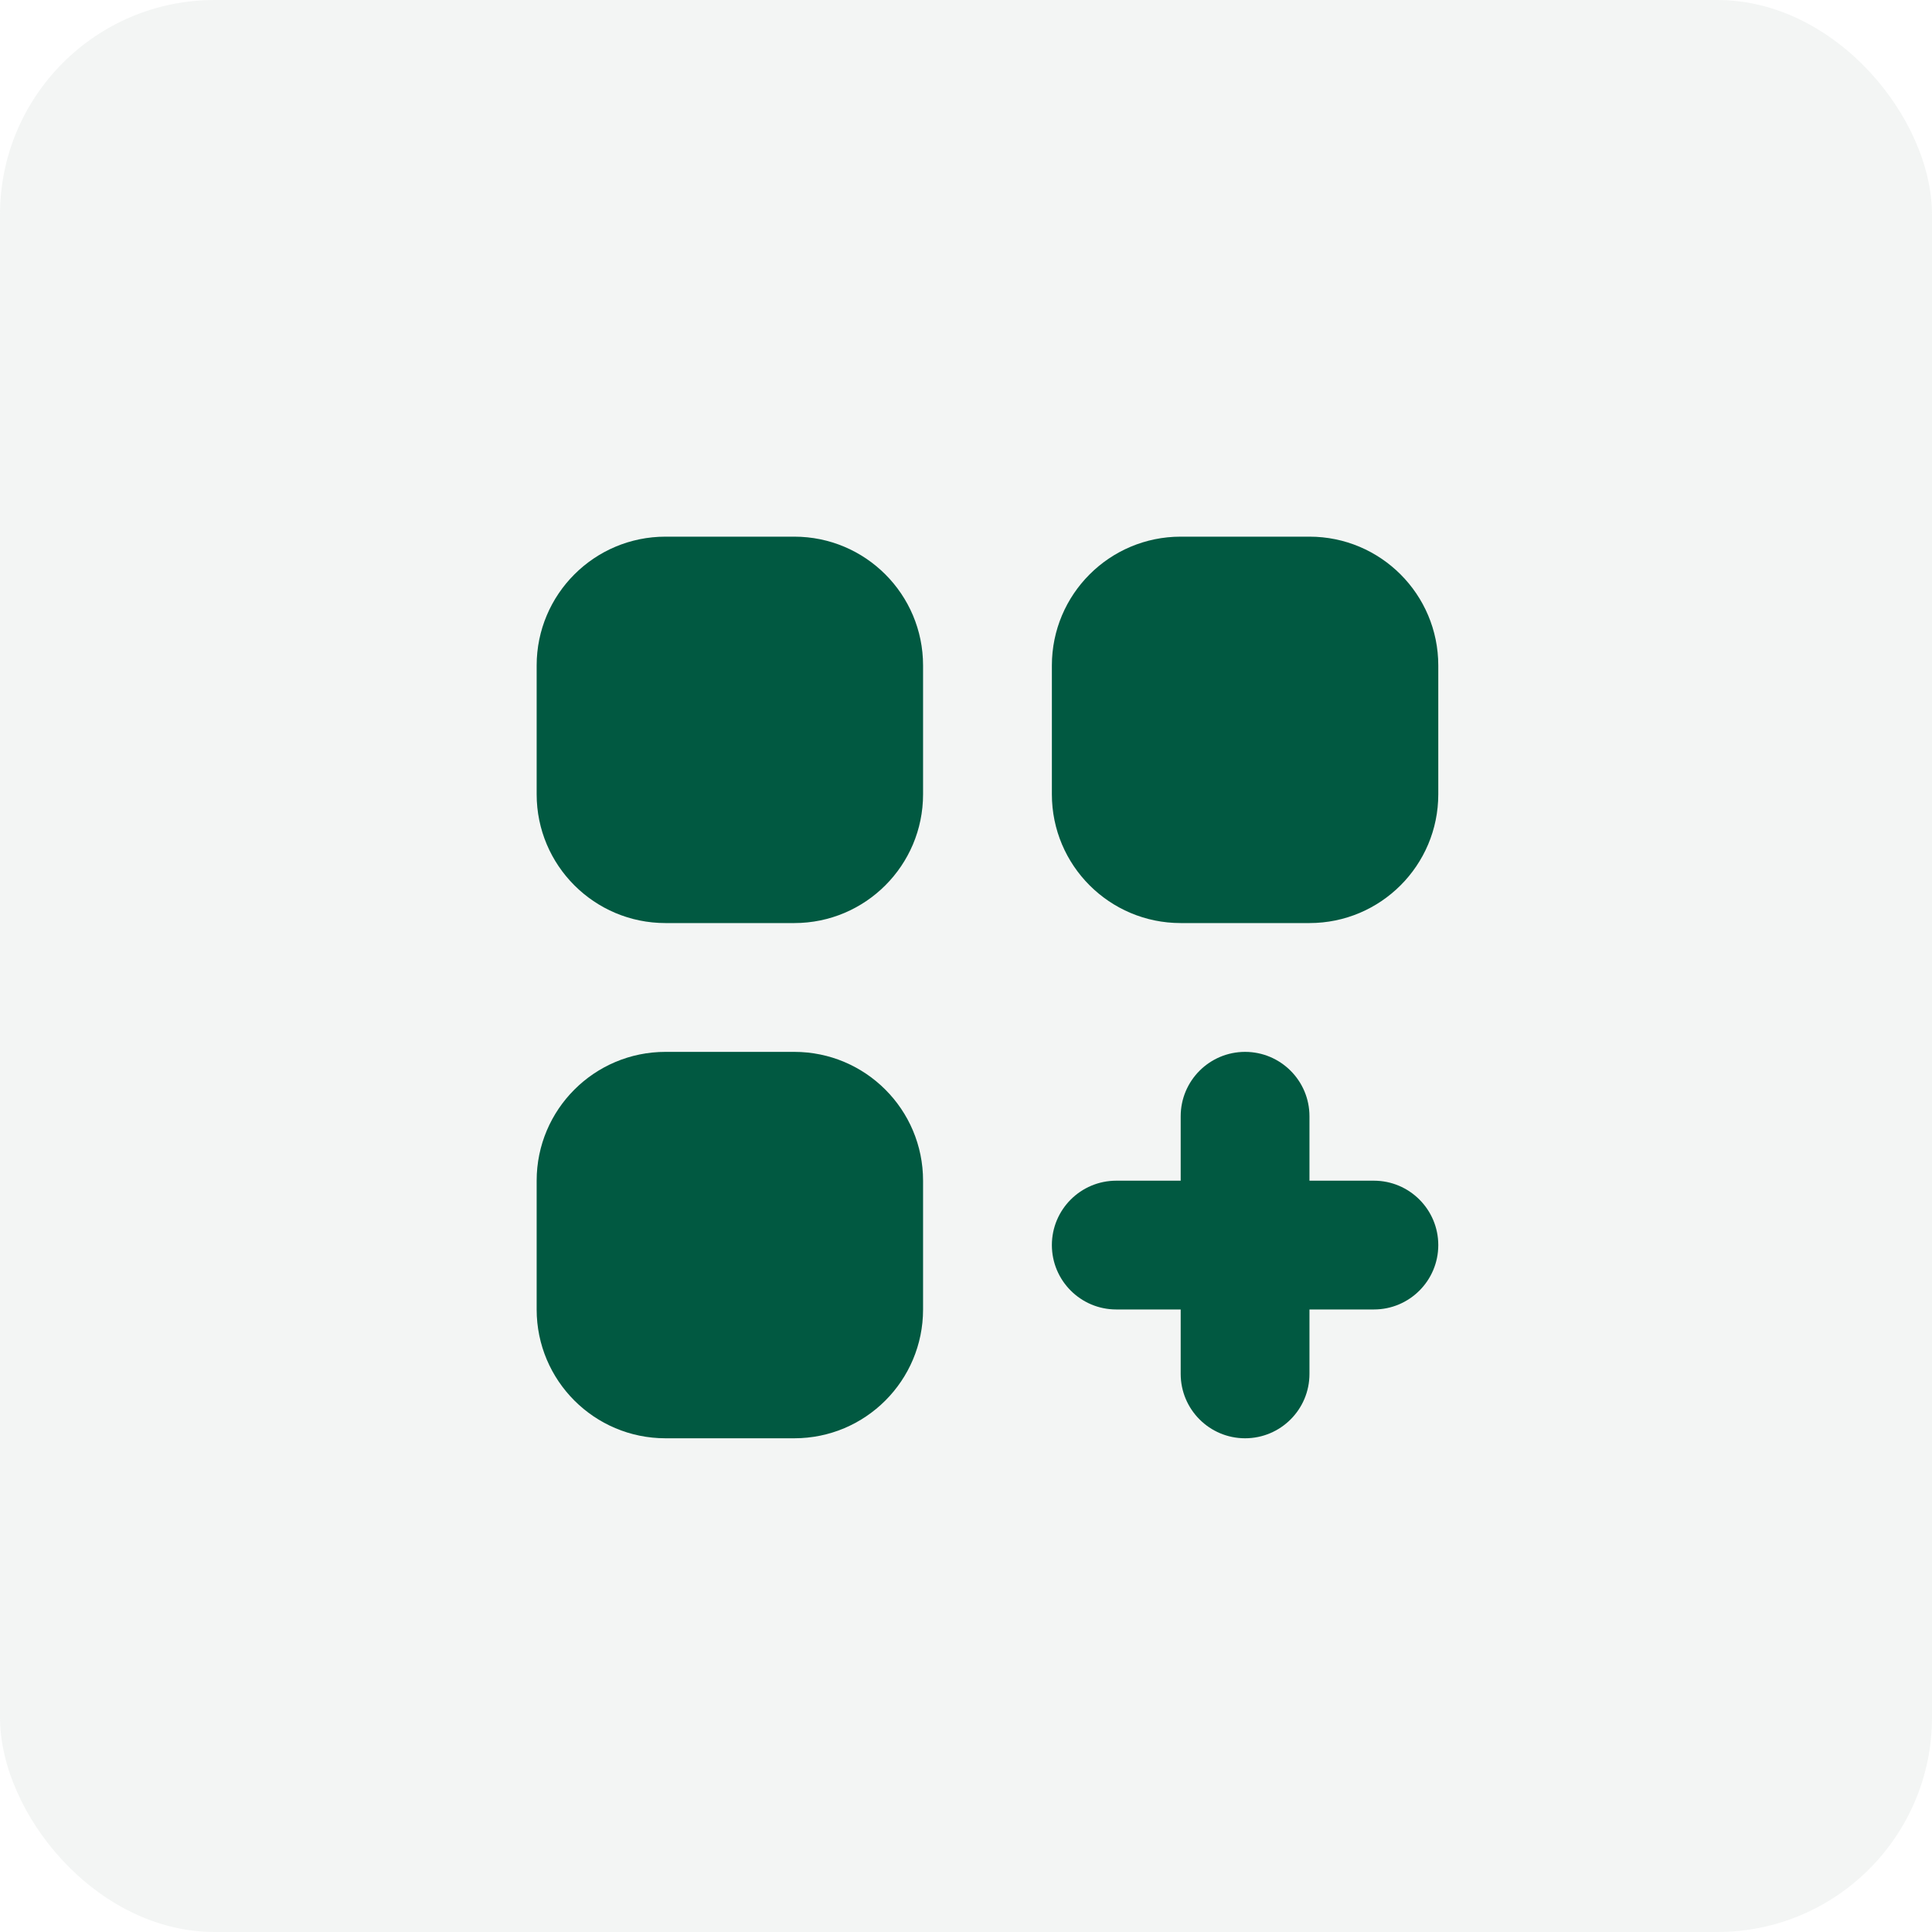
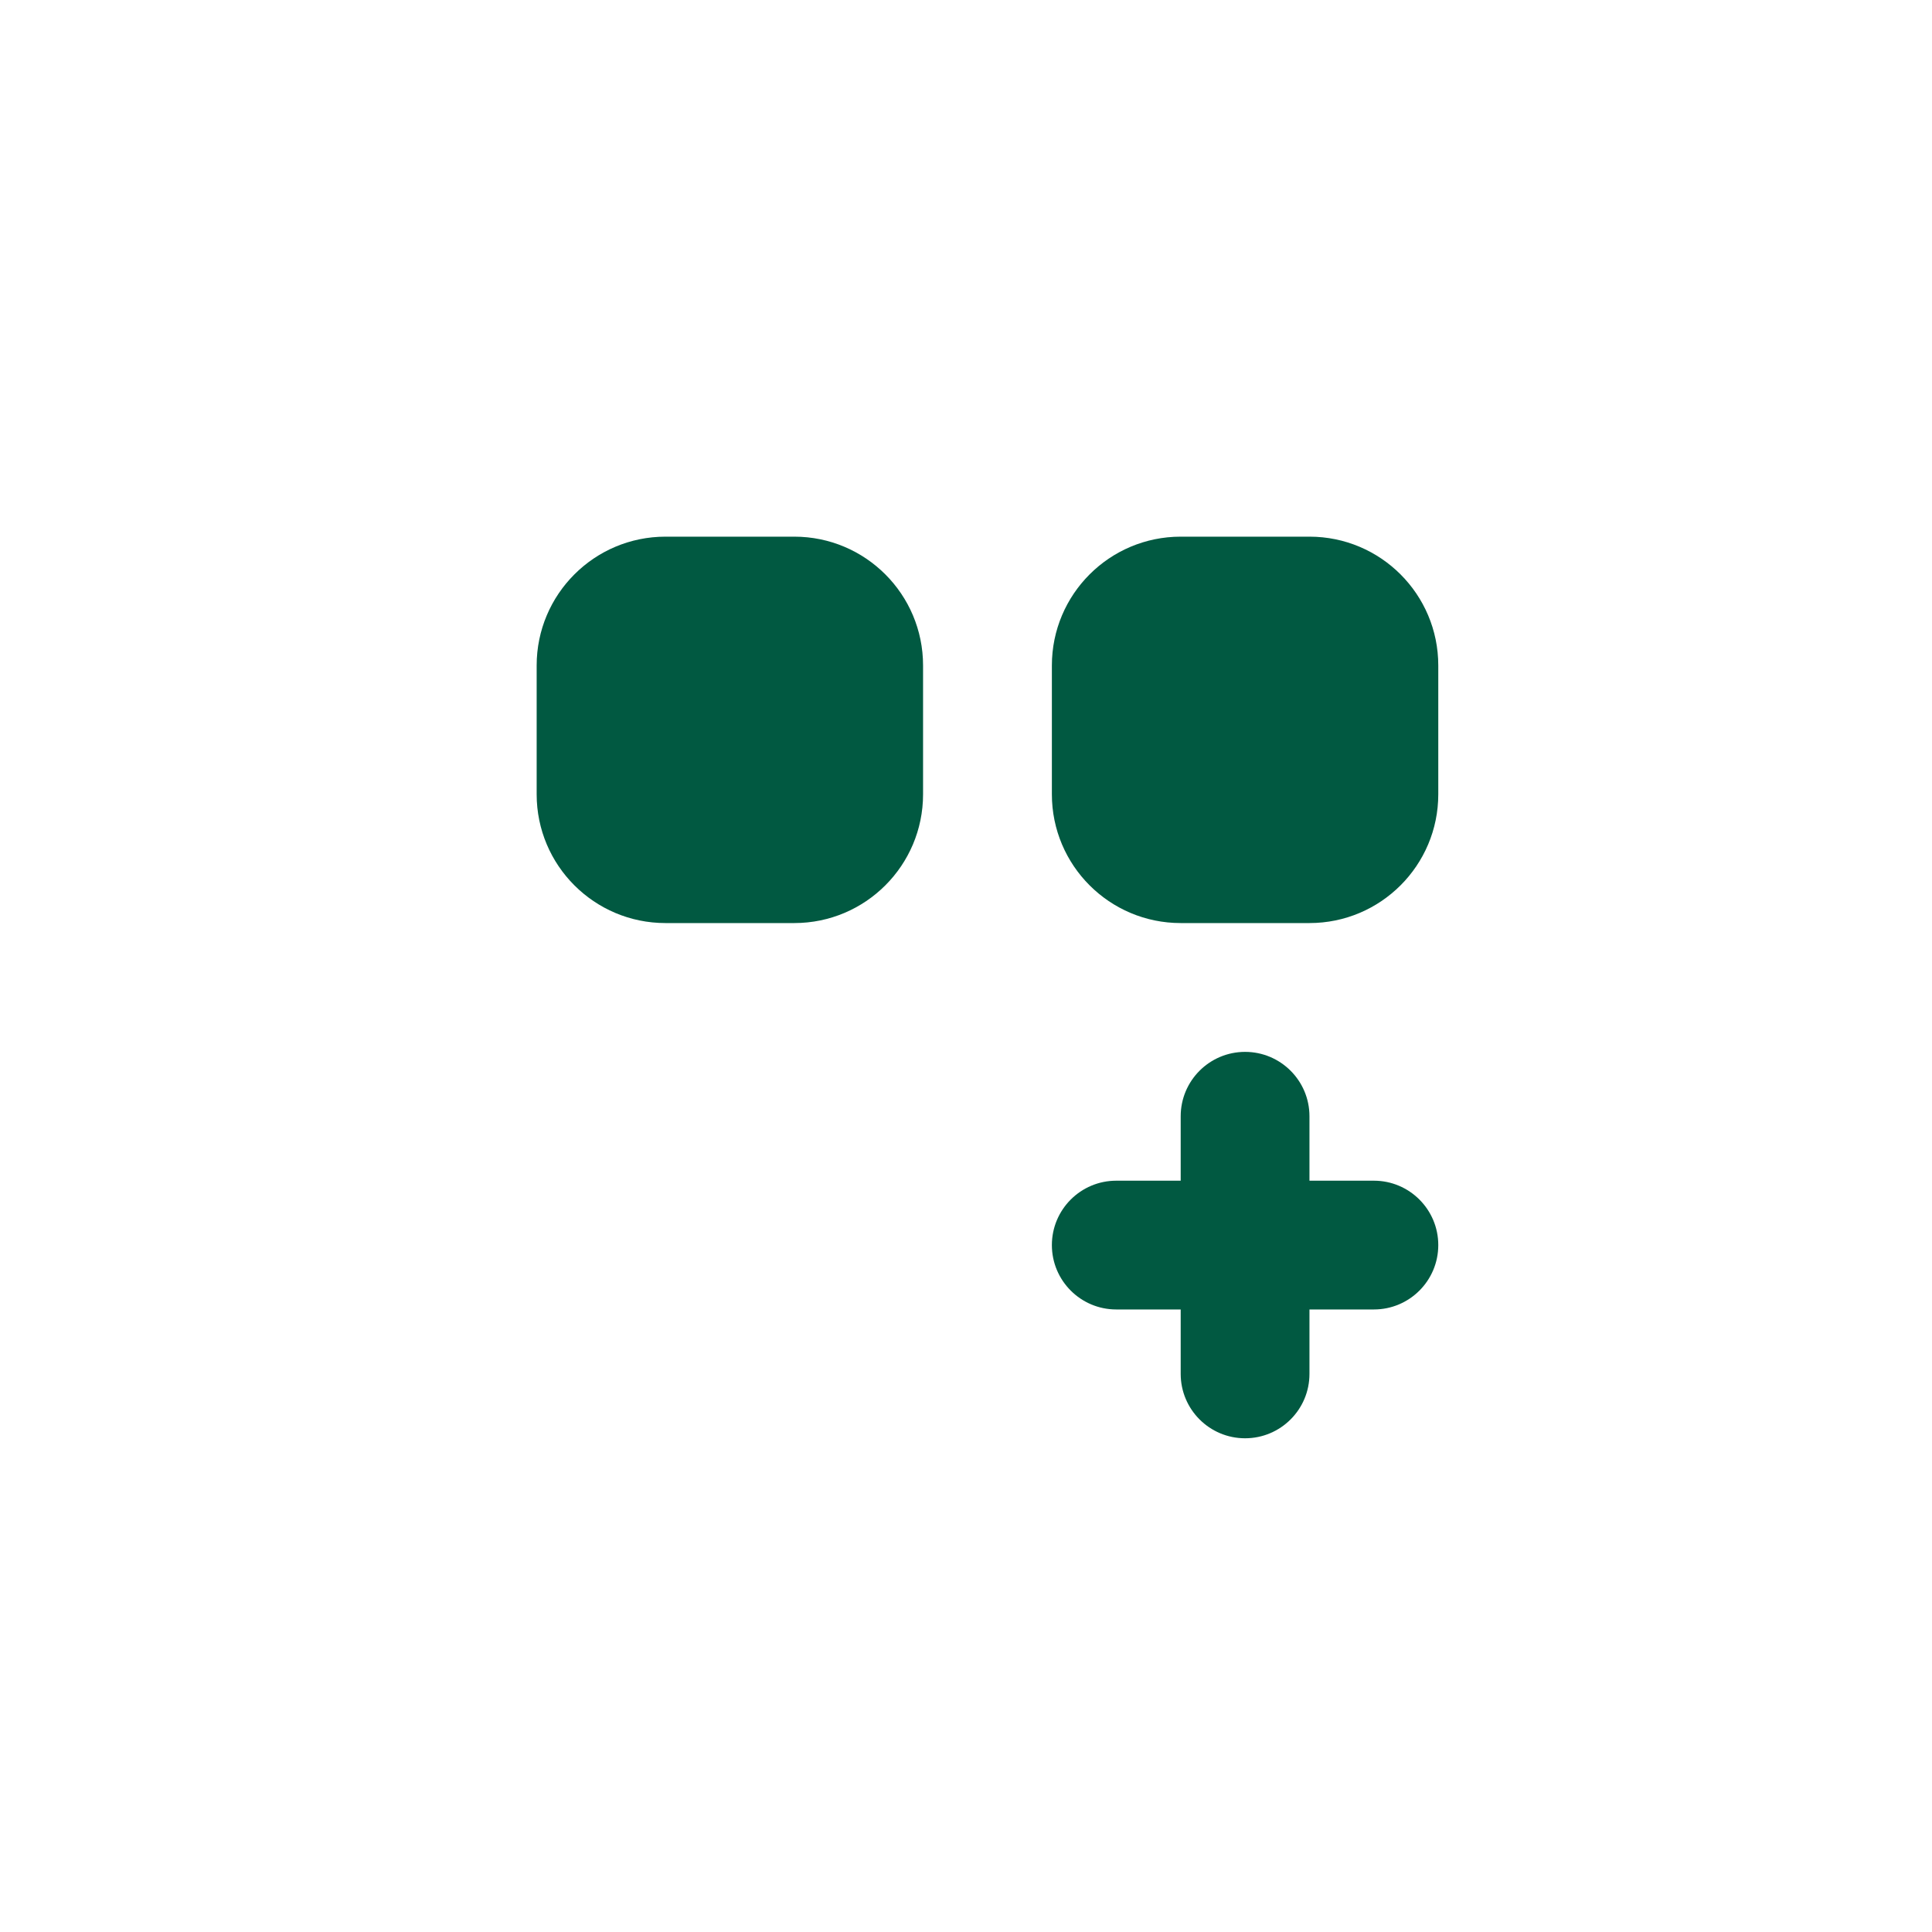
<svg xmlns="http://www.w3.org/2000/svg" width="40" height="40" viewBox="0 0 40 40" fill="none">
-   <rect opacity="0.1" width="40" height="40" rx="4.444" fill="#859794" />
  <path d="M13.778 11.111C12.305 11.111 11.111 12.305 11.111 13.778V16.445C11.111 17.917 12.305 19.111 13.778 19.111H16.445C17.917 19.111 19.111 17.917 19.111 16.445V13.778C19.111 12.305 17.917 11.111 16.445 11.111H13.778Z" fill="#015941" />
-   <path d="M13.778 21.778C12.305 21.778 11.111 22.972 11.111 24.445V27.111C11.111 28.584 12.305 29.778 13.778 29.778H16.445C17.917 29.778 19.111 28.584 19.111 27.111V24.445C19.111 22.972 17.917 21.778 16.445 21.778H13.778Z" fill="#015941" />
  <path d="M21.778 13.778C21.778 12.305 22.972 11.111 24.445 11.111H27.111C28.584 11.111 29.778 12.305 29.778 13.778V16.445C29.778 17.917 28.584 19.111 27.111 19.111H24.445C22.972 19.111 21.778 17.917 21.778 16.445V13.778Z" fill="#015941" />
  <path d="M25.778 21.778C26.514 21.778 27.111 22.375 27.111 23.111V24.445H28.445C29.181 24.445 29.778 25.042 29.778 25.778C29.778 26.514 29.181 27.111 28.445 27.111H27.111V28.445C27.111 29.181 26.514 29.778 25.778 29.778C25.042 29.778 24.445 29.181 24.445 28.445V27.111H23.111C22.375 27.111 21.778 26.514 21.778 25.778C21.778 25.042 22.375 24.445 23.111 24.445H24.445V23.111C24.445 22.375 25.042 21.778 25.778 21.778Z" fill="#015941" />
</svg>